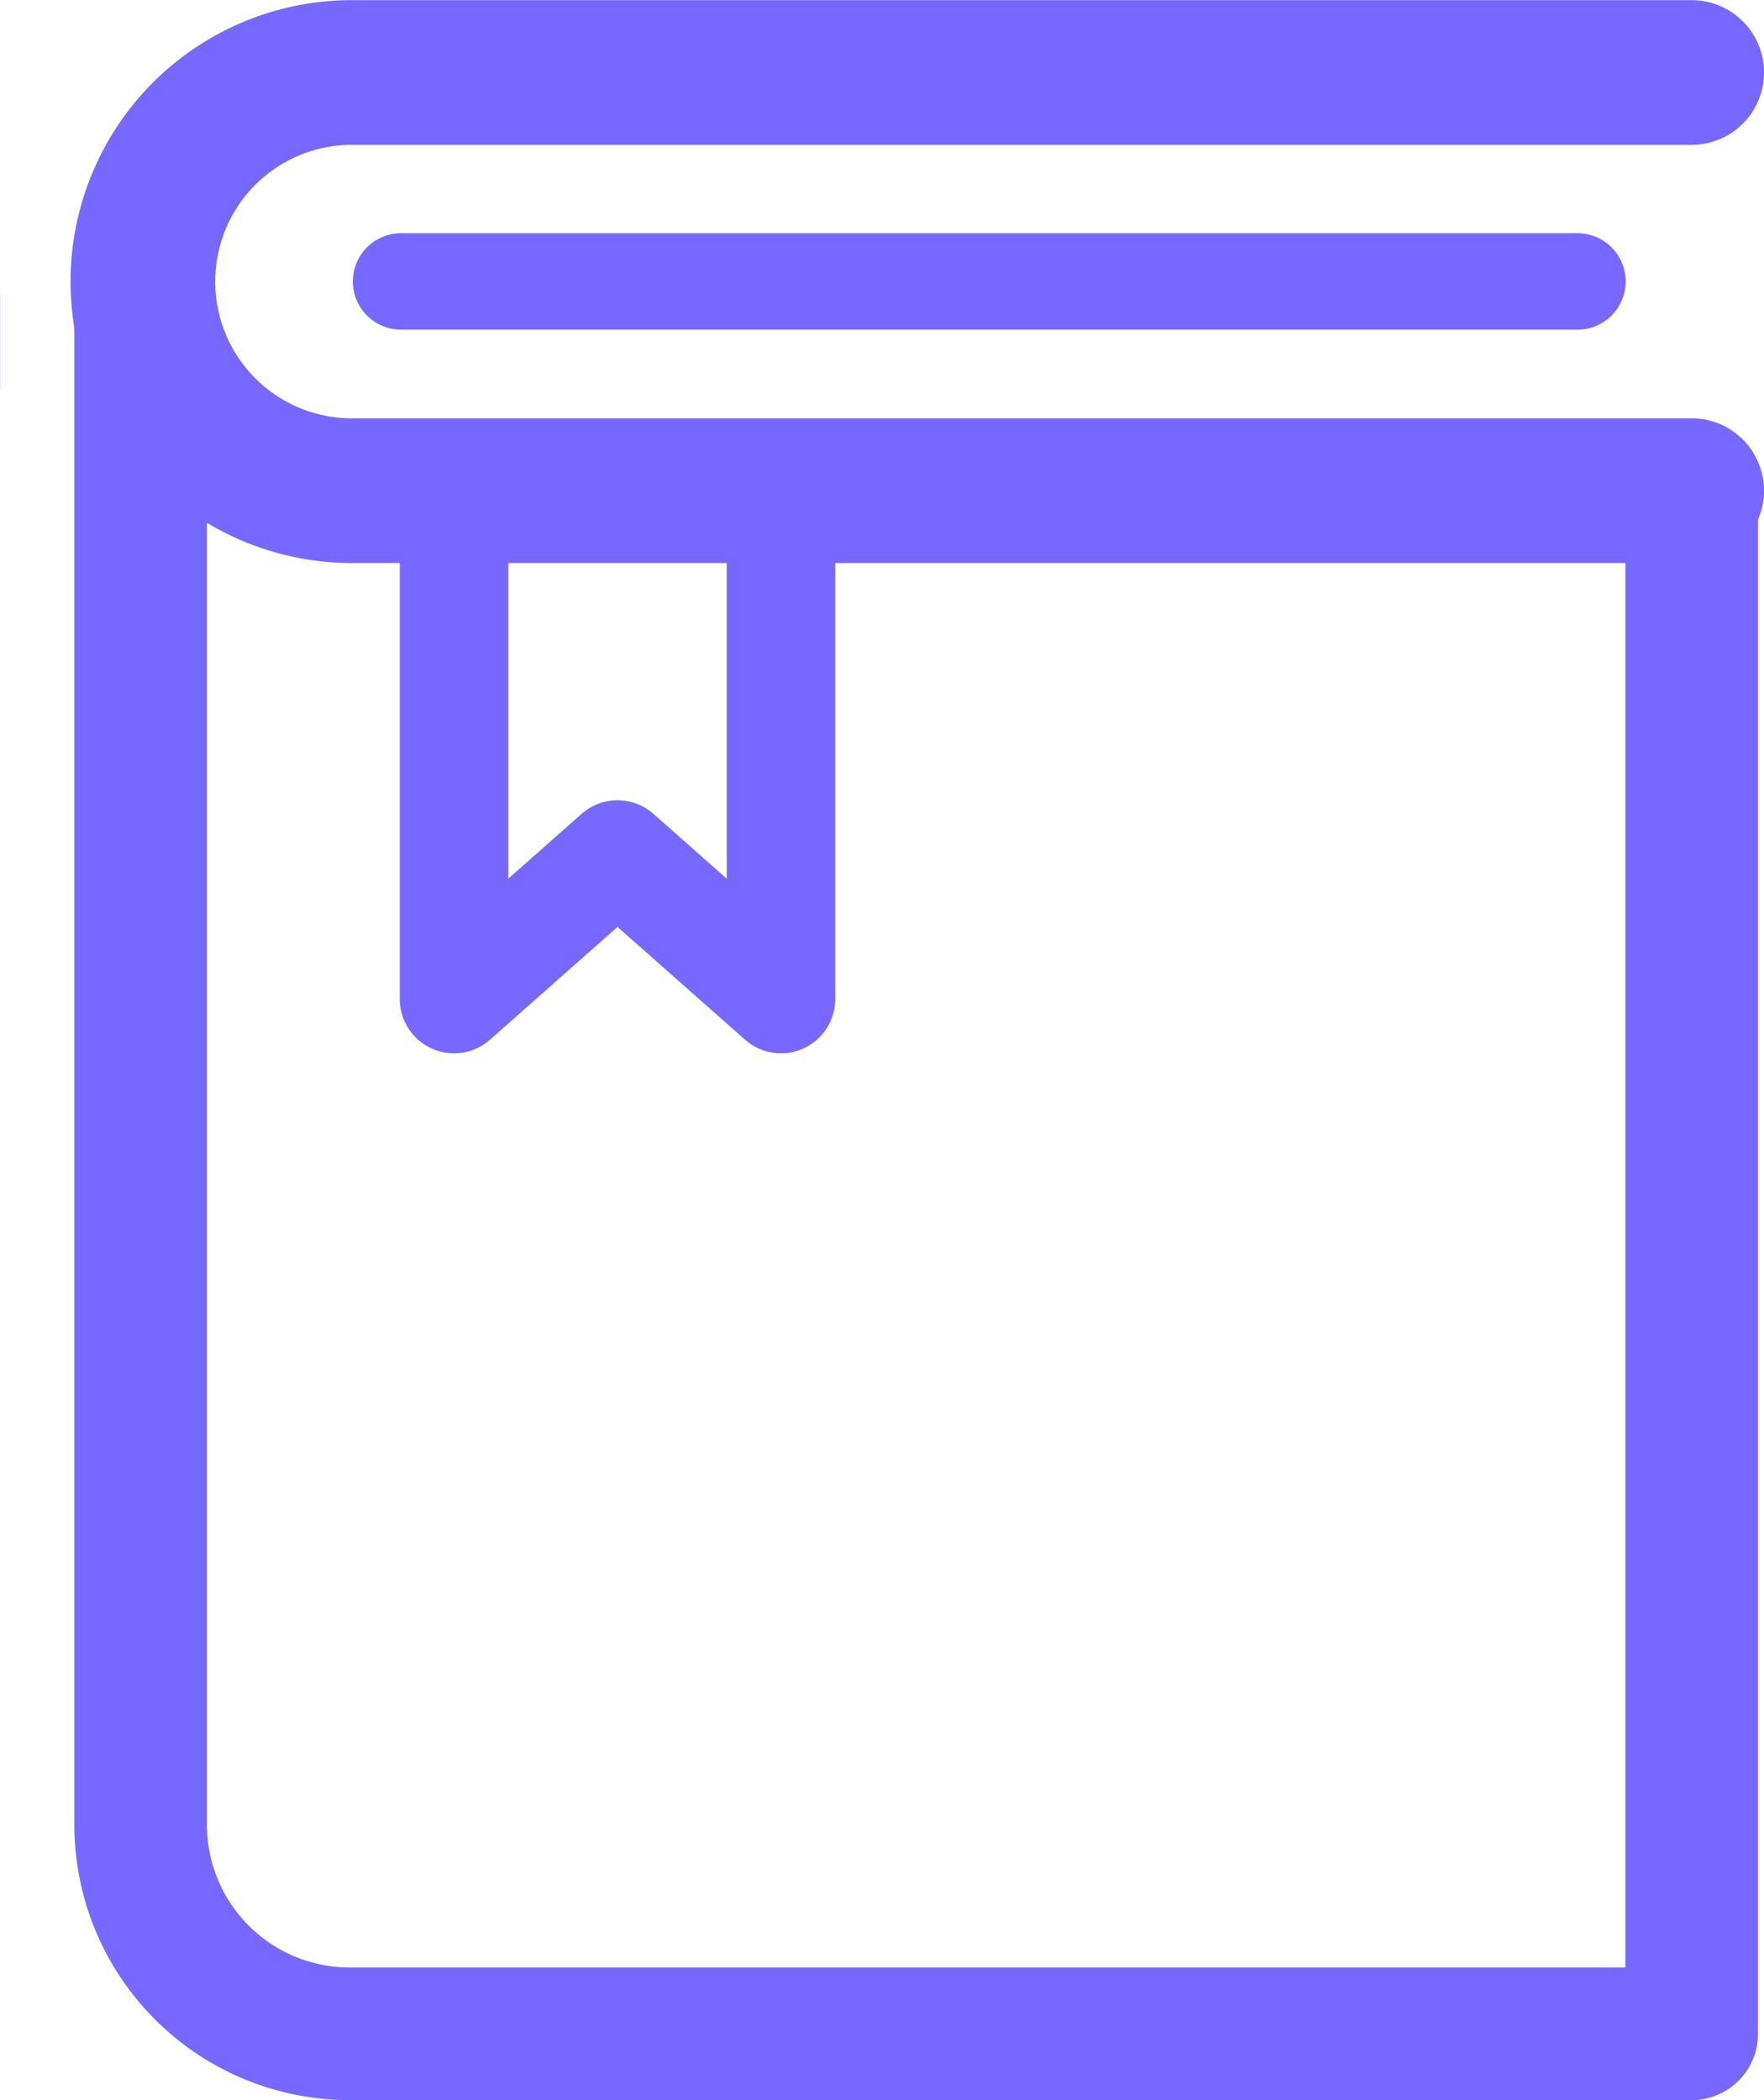
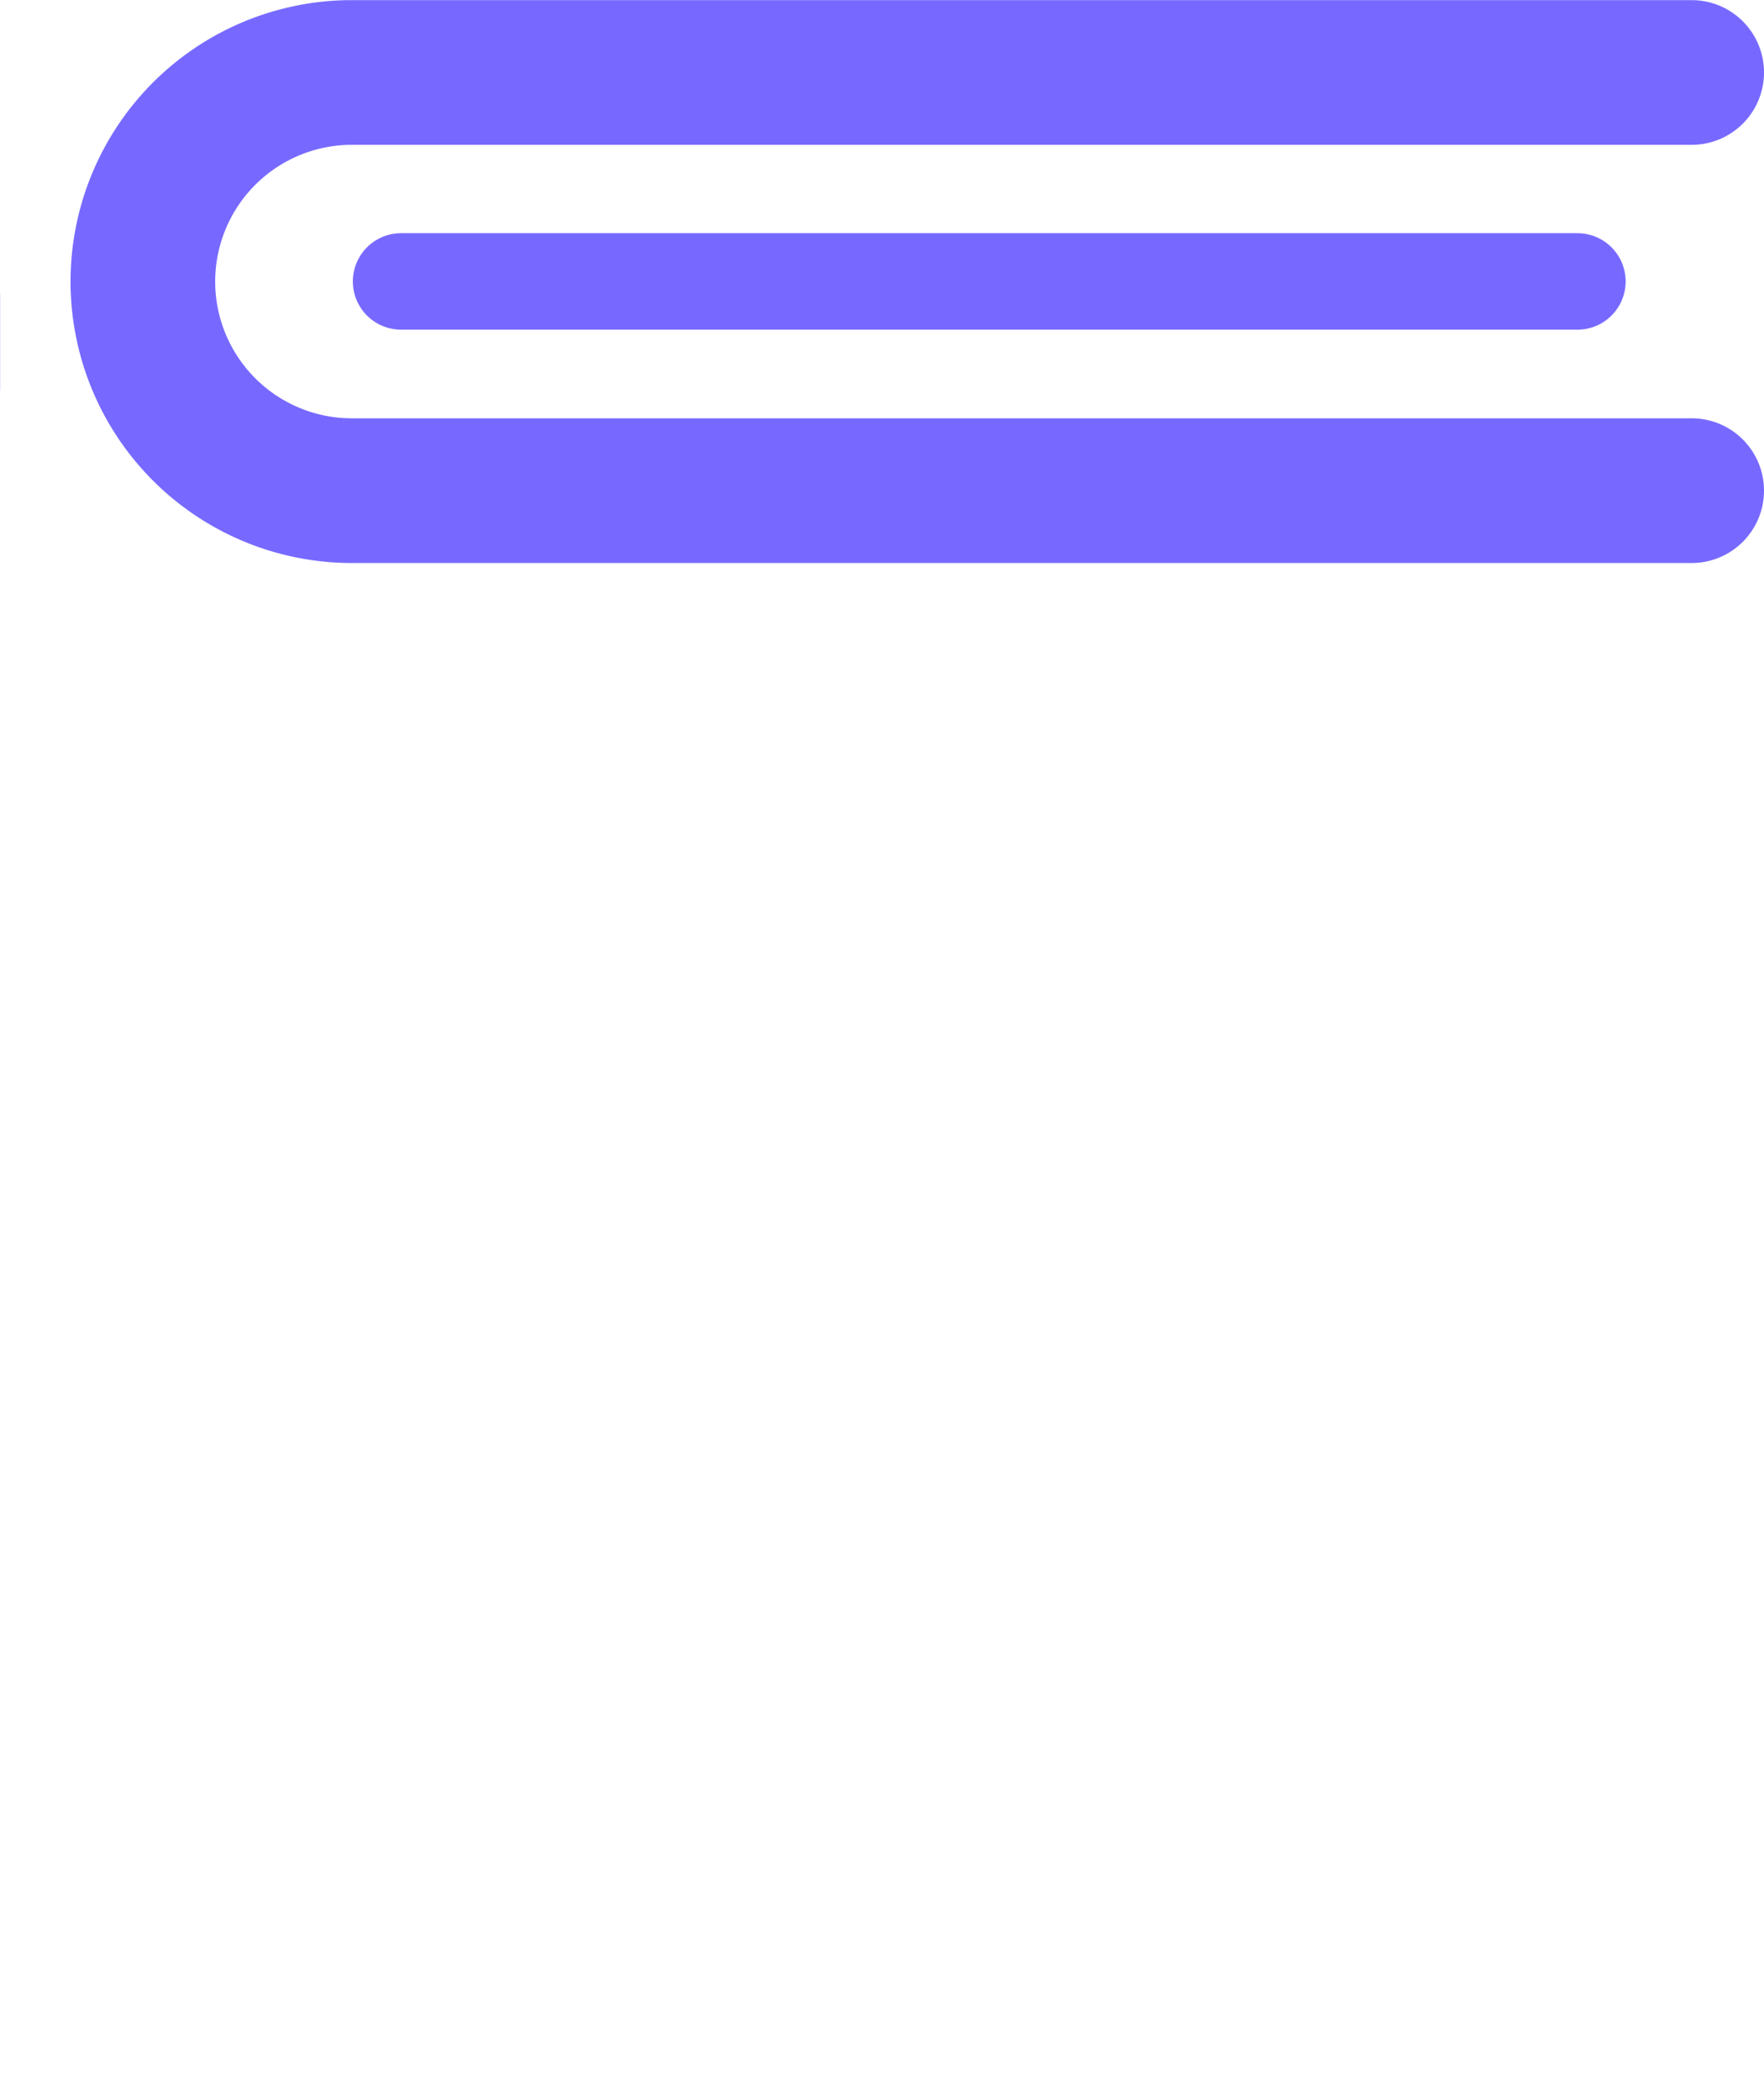
<svg xmlns="http://www.w3.org/2000/svg" width="73.171" height="87.078" viewBox="0 0 73.171 87.078">
  <g id="Group_5162" data-name="Group 5162" transform="translate(-460.225 -1276.55)">
    <g id="Group_5161" data-name="Group 5161">
      <line id="Line_38" data-name="Line 38" x1="0.004" transform="translate(460.225 1290.729)" fill="none" stroke="#7769ff" stroke-linejoin="round" stroke-width="4" />
-       <path id="Path_5052" data-name="Path 5052" d="M5.756,37.79v63.989a8.67,8.67,0,0,0,8.67,8.67H70.094V46.46" transform="translate(460.302 1250.429)" fill="none" stroke="#7769ff" stroke-linecap="round" stroke-linejoin="round" stroke-width="5.5" />
      <path id="Path_5053" data-name="Path 5053" d="M70.094,23.1H14.426a8.67,8.67,0,0,1,0-17.339H70.094" transform="translate(460.302 1273.794)" fill="none" stroke="#7769ff" stroke-linecap="round" stroke-linejoin="round" stroke-width="6" />
      <line id="Line_37" data-name="Line 37" x1="48.796" transform="translate(476.861 1288.219)" fill="none" stroke="#7769ff" stroke-linecap="round" stroke-linejoin="round" stroke-width="4" />
-       <path id="Path_5054" data-name="Path 5054" d="M67.353,70.6V91.478l-6.781-5.993-6.781,5.993V70.6" transform="translate(425.267 1226.496)" fill="none" stroke="#7769ff" stroke-linecap="round" stroke-linejoin="round" stroke-width="4.5" />
    </g>
  </g>
</svg>